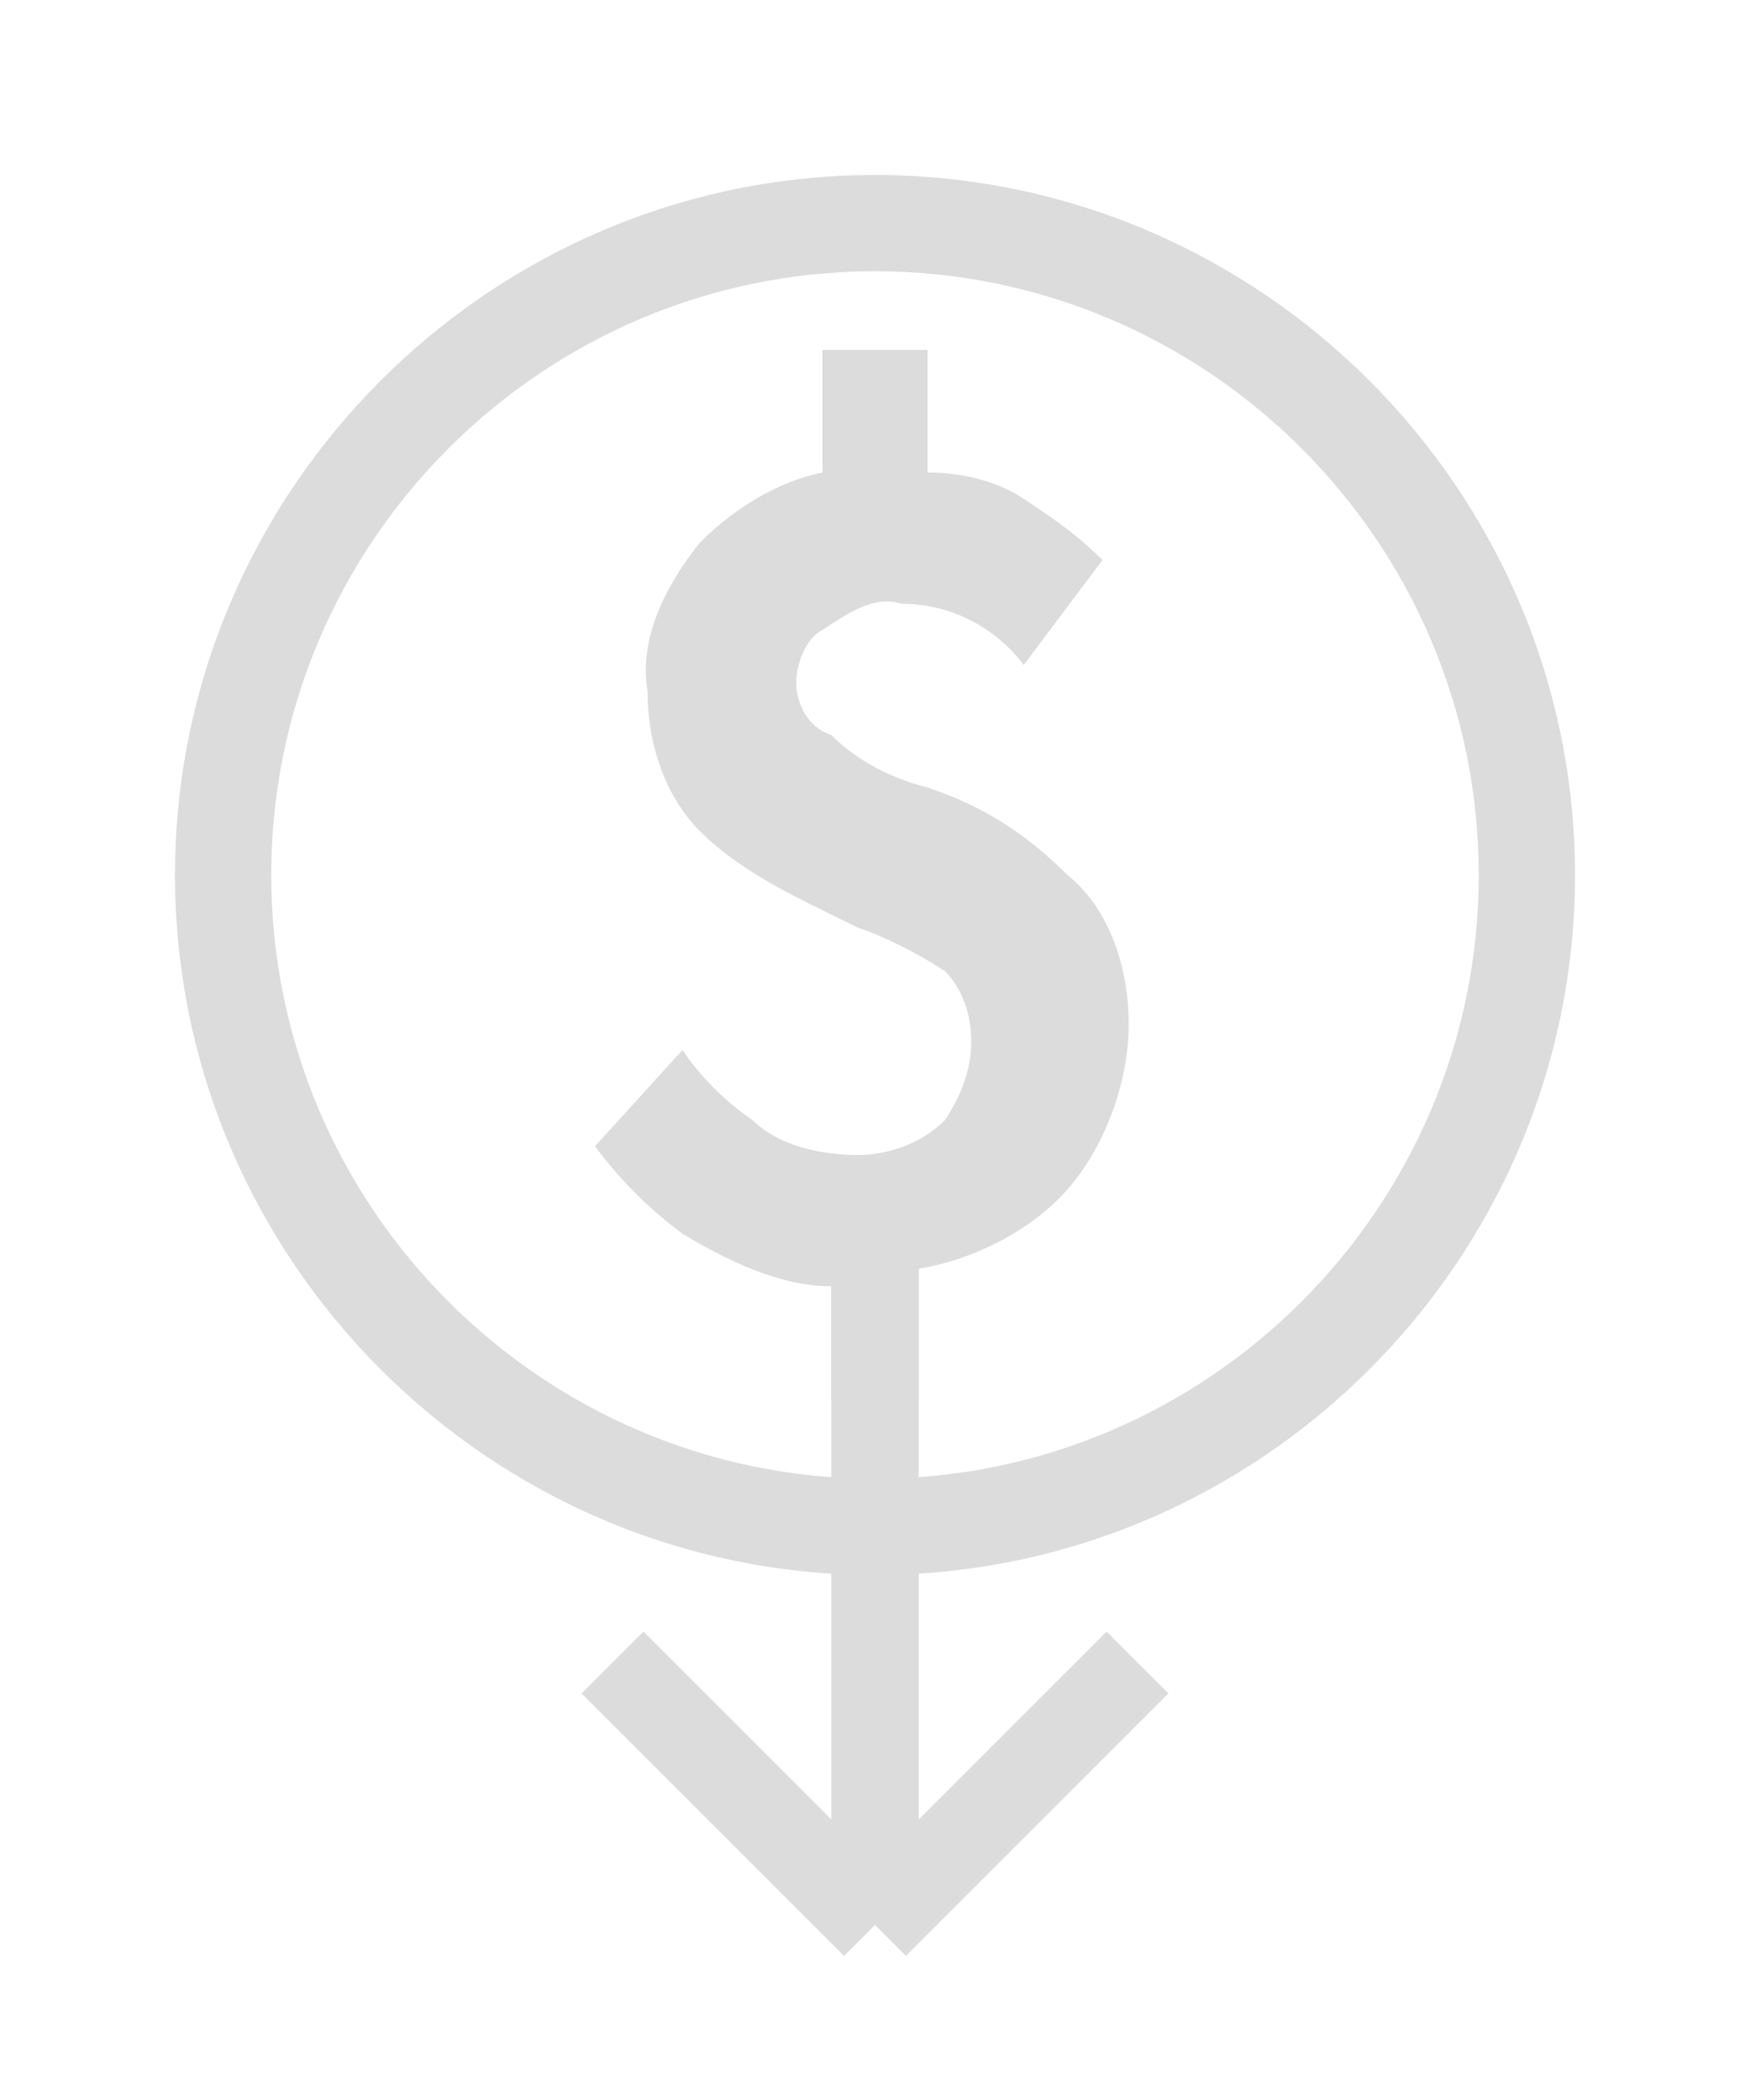
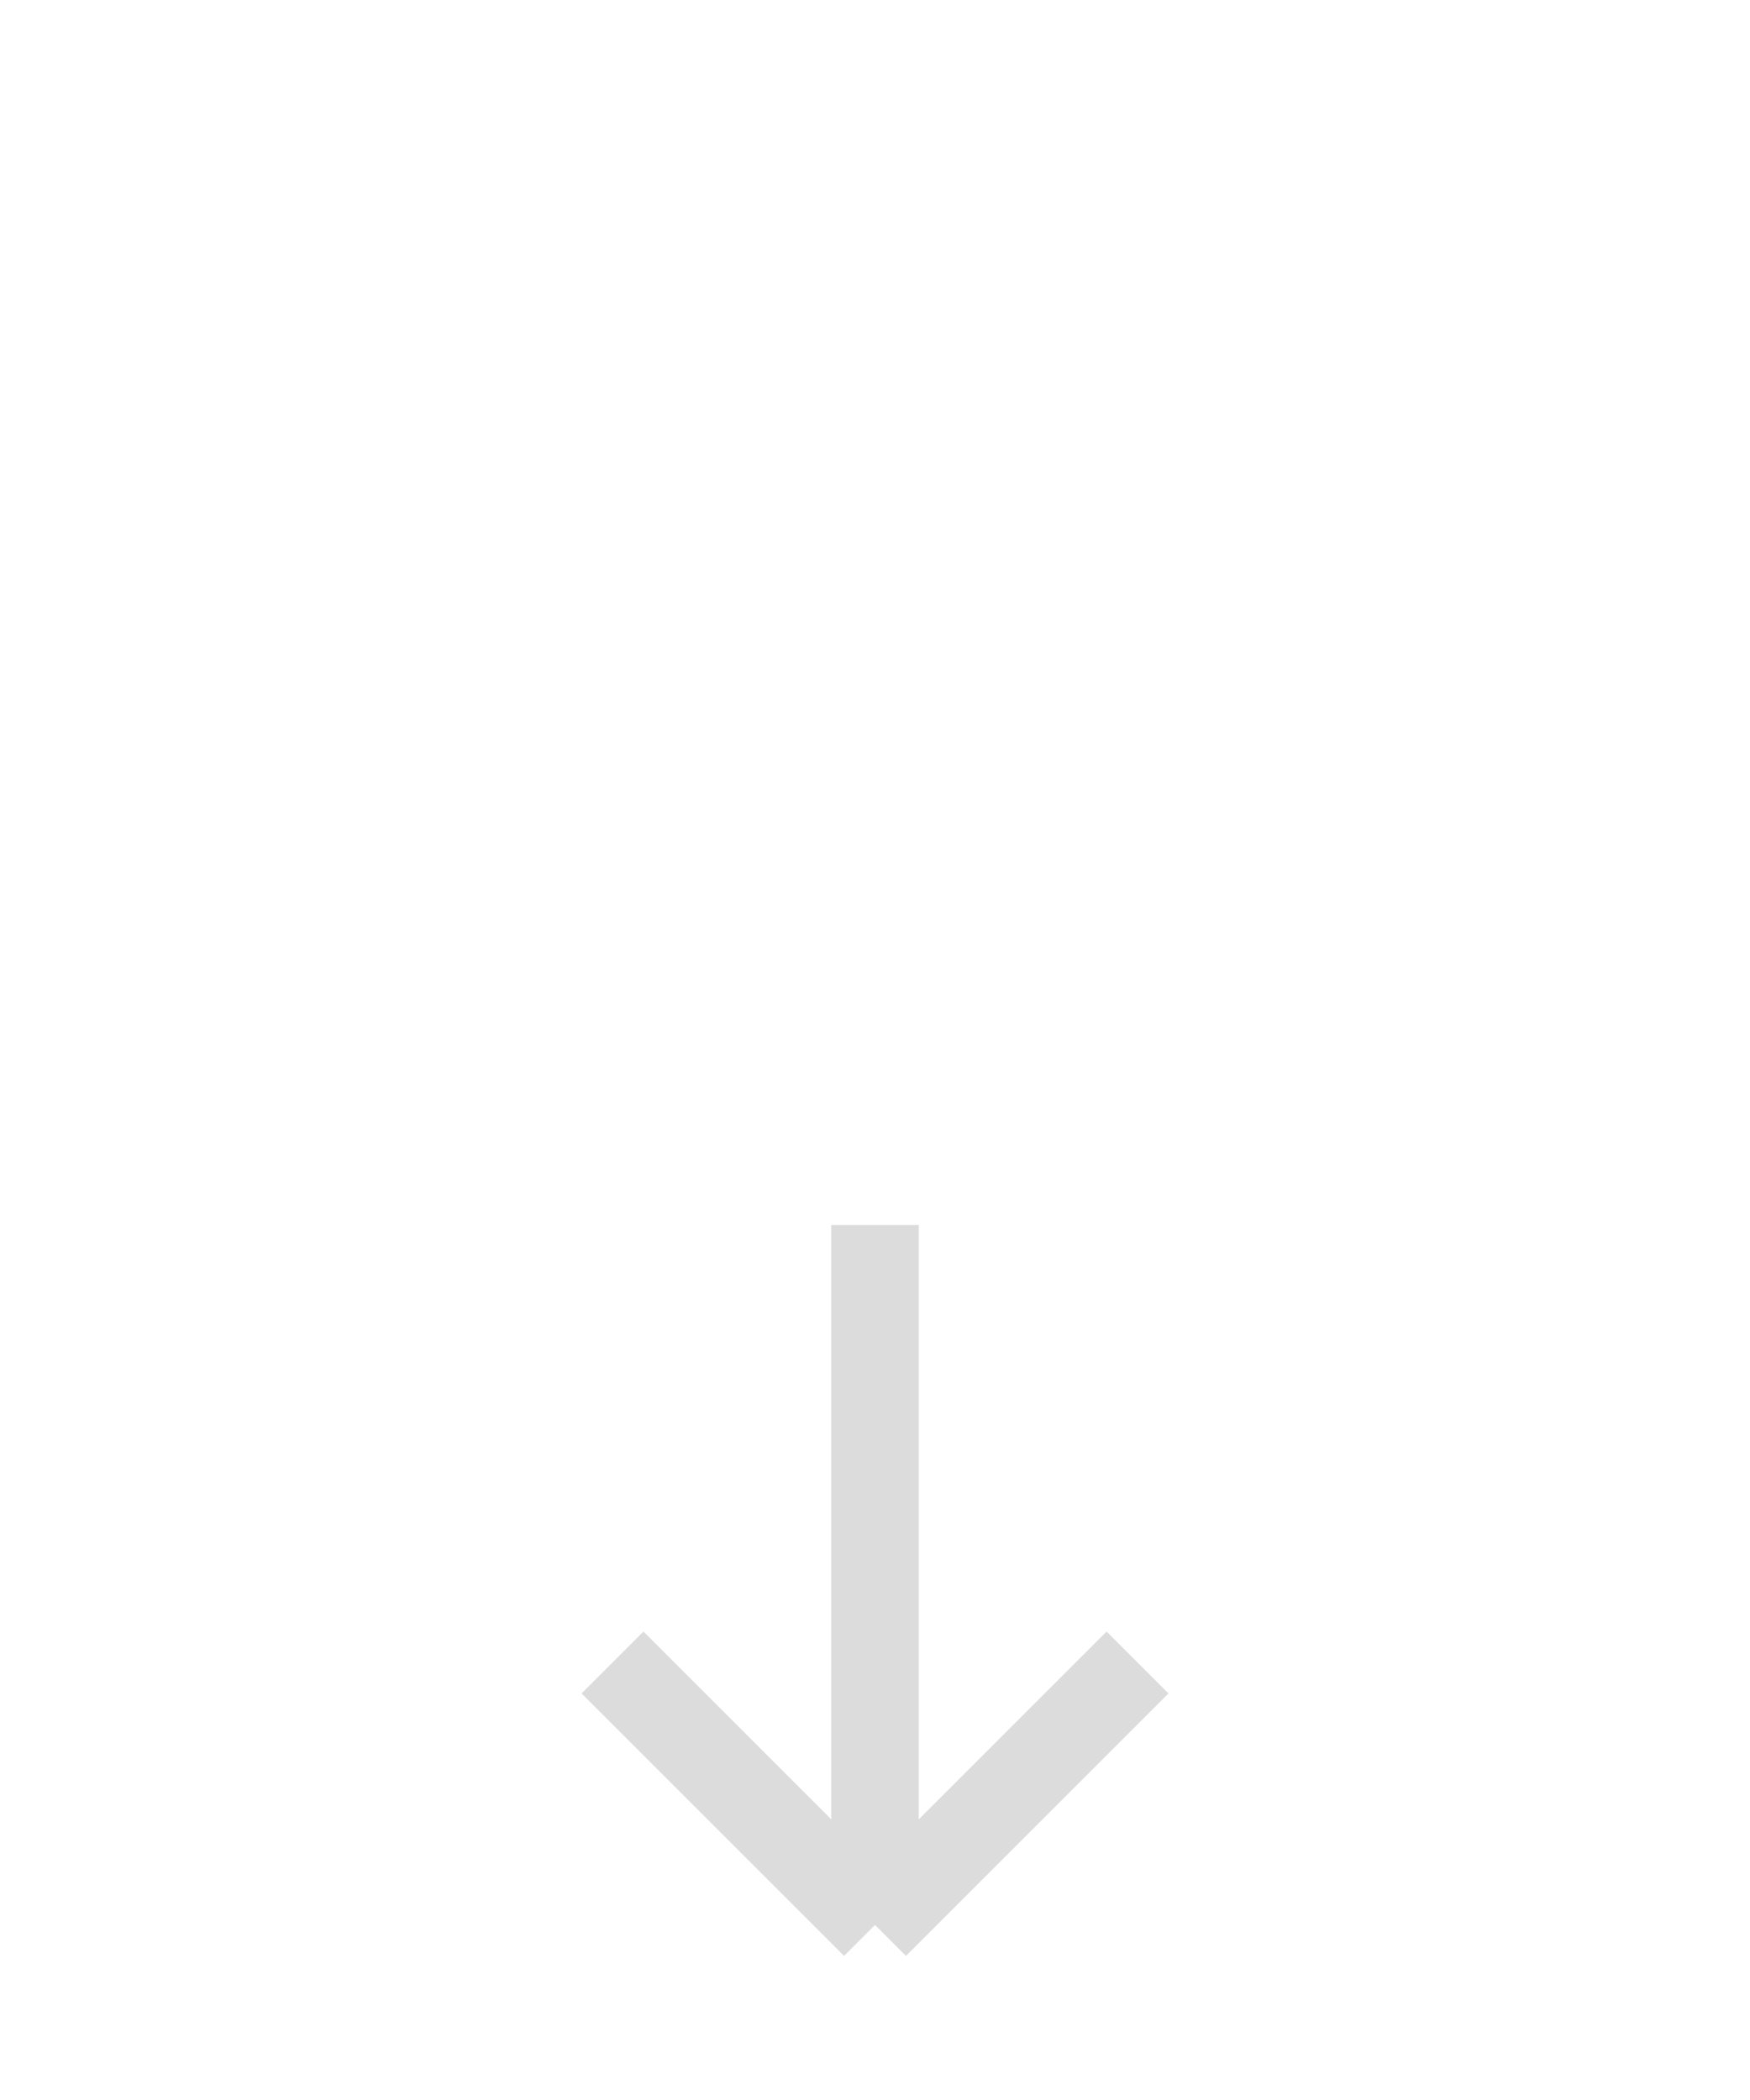
<svg xmlns="http://www.w3.org/2000/svg" width="20" height="24" fill="none">
  <g clip-path="url('#clip0')">
-     <path d="M10.6 9c-.4-.1-.8-.3-1.1-.6-.3-.1-.4-.4-.4-.6 0-.2.1-.5.3-.6.3-.2.6-.4.9-.3.6 0 1.1.3 1.4.7l.9-1.2c-.3-.3-.6-.5-.9-.7-.3-.2-.7-.3-1.1-.3V4H9.4v1.4c-.5.1-1 .4-1.4.8-.4.5-.7 1.1-.6 1.7 0 .6.2 1.2.6 1.6.5.5 1.2.8 1.8 1.1.3.1.7.3 1 .5.2.2.3.5.3.8 0 .3-.1.6-.3.9-.3.3-.7.4-1 .4-.4 0-.9-.1-1.2-.4-.3-.2-.6-.5-.8-.8l-1 1.1c.3.4.6.7 1 1 .5.3 1.1.6 1.7.6V16h1v-1.5c.6-.1 1.2-.4 1.6-.8.5-.5.8-1.3.8-2 0-.6-.2-1.3-.7-1.7-.5-.5-1-.8-1.6-1ZM10 2c-4.4 0-8 3.6-8 8s3.6 8 8 8 8-3.6 8-8-3.6-8-8-8Zm0 14.9c-3.8 0-6.9-3.1-6.9-6.9 0-3.8 3.1-6.9 6.9-6.9 3.8 0 6.9 3.1 6.9 6.9 0 3.8-3.1 6.9-6.9 6.9Z" fill="#DCDCDC" />
    <path d="M10 14v8m0 0-3-3m3 3 3-3" stroke="#DCDCDC" />
  </g>
  <defs>
    <clipPath id="clip0">
      <path fill="#fff" transform="rotate(-90 12 12)" d="M0 0h24v20H0z" />
    </clipPath>
  </defs>
</svg>